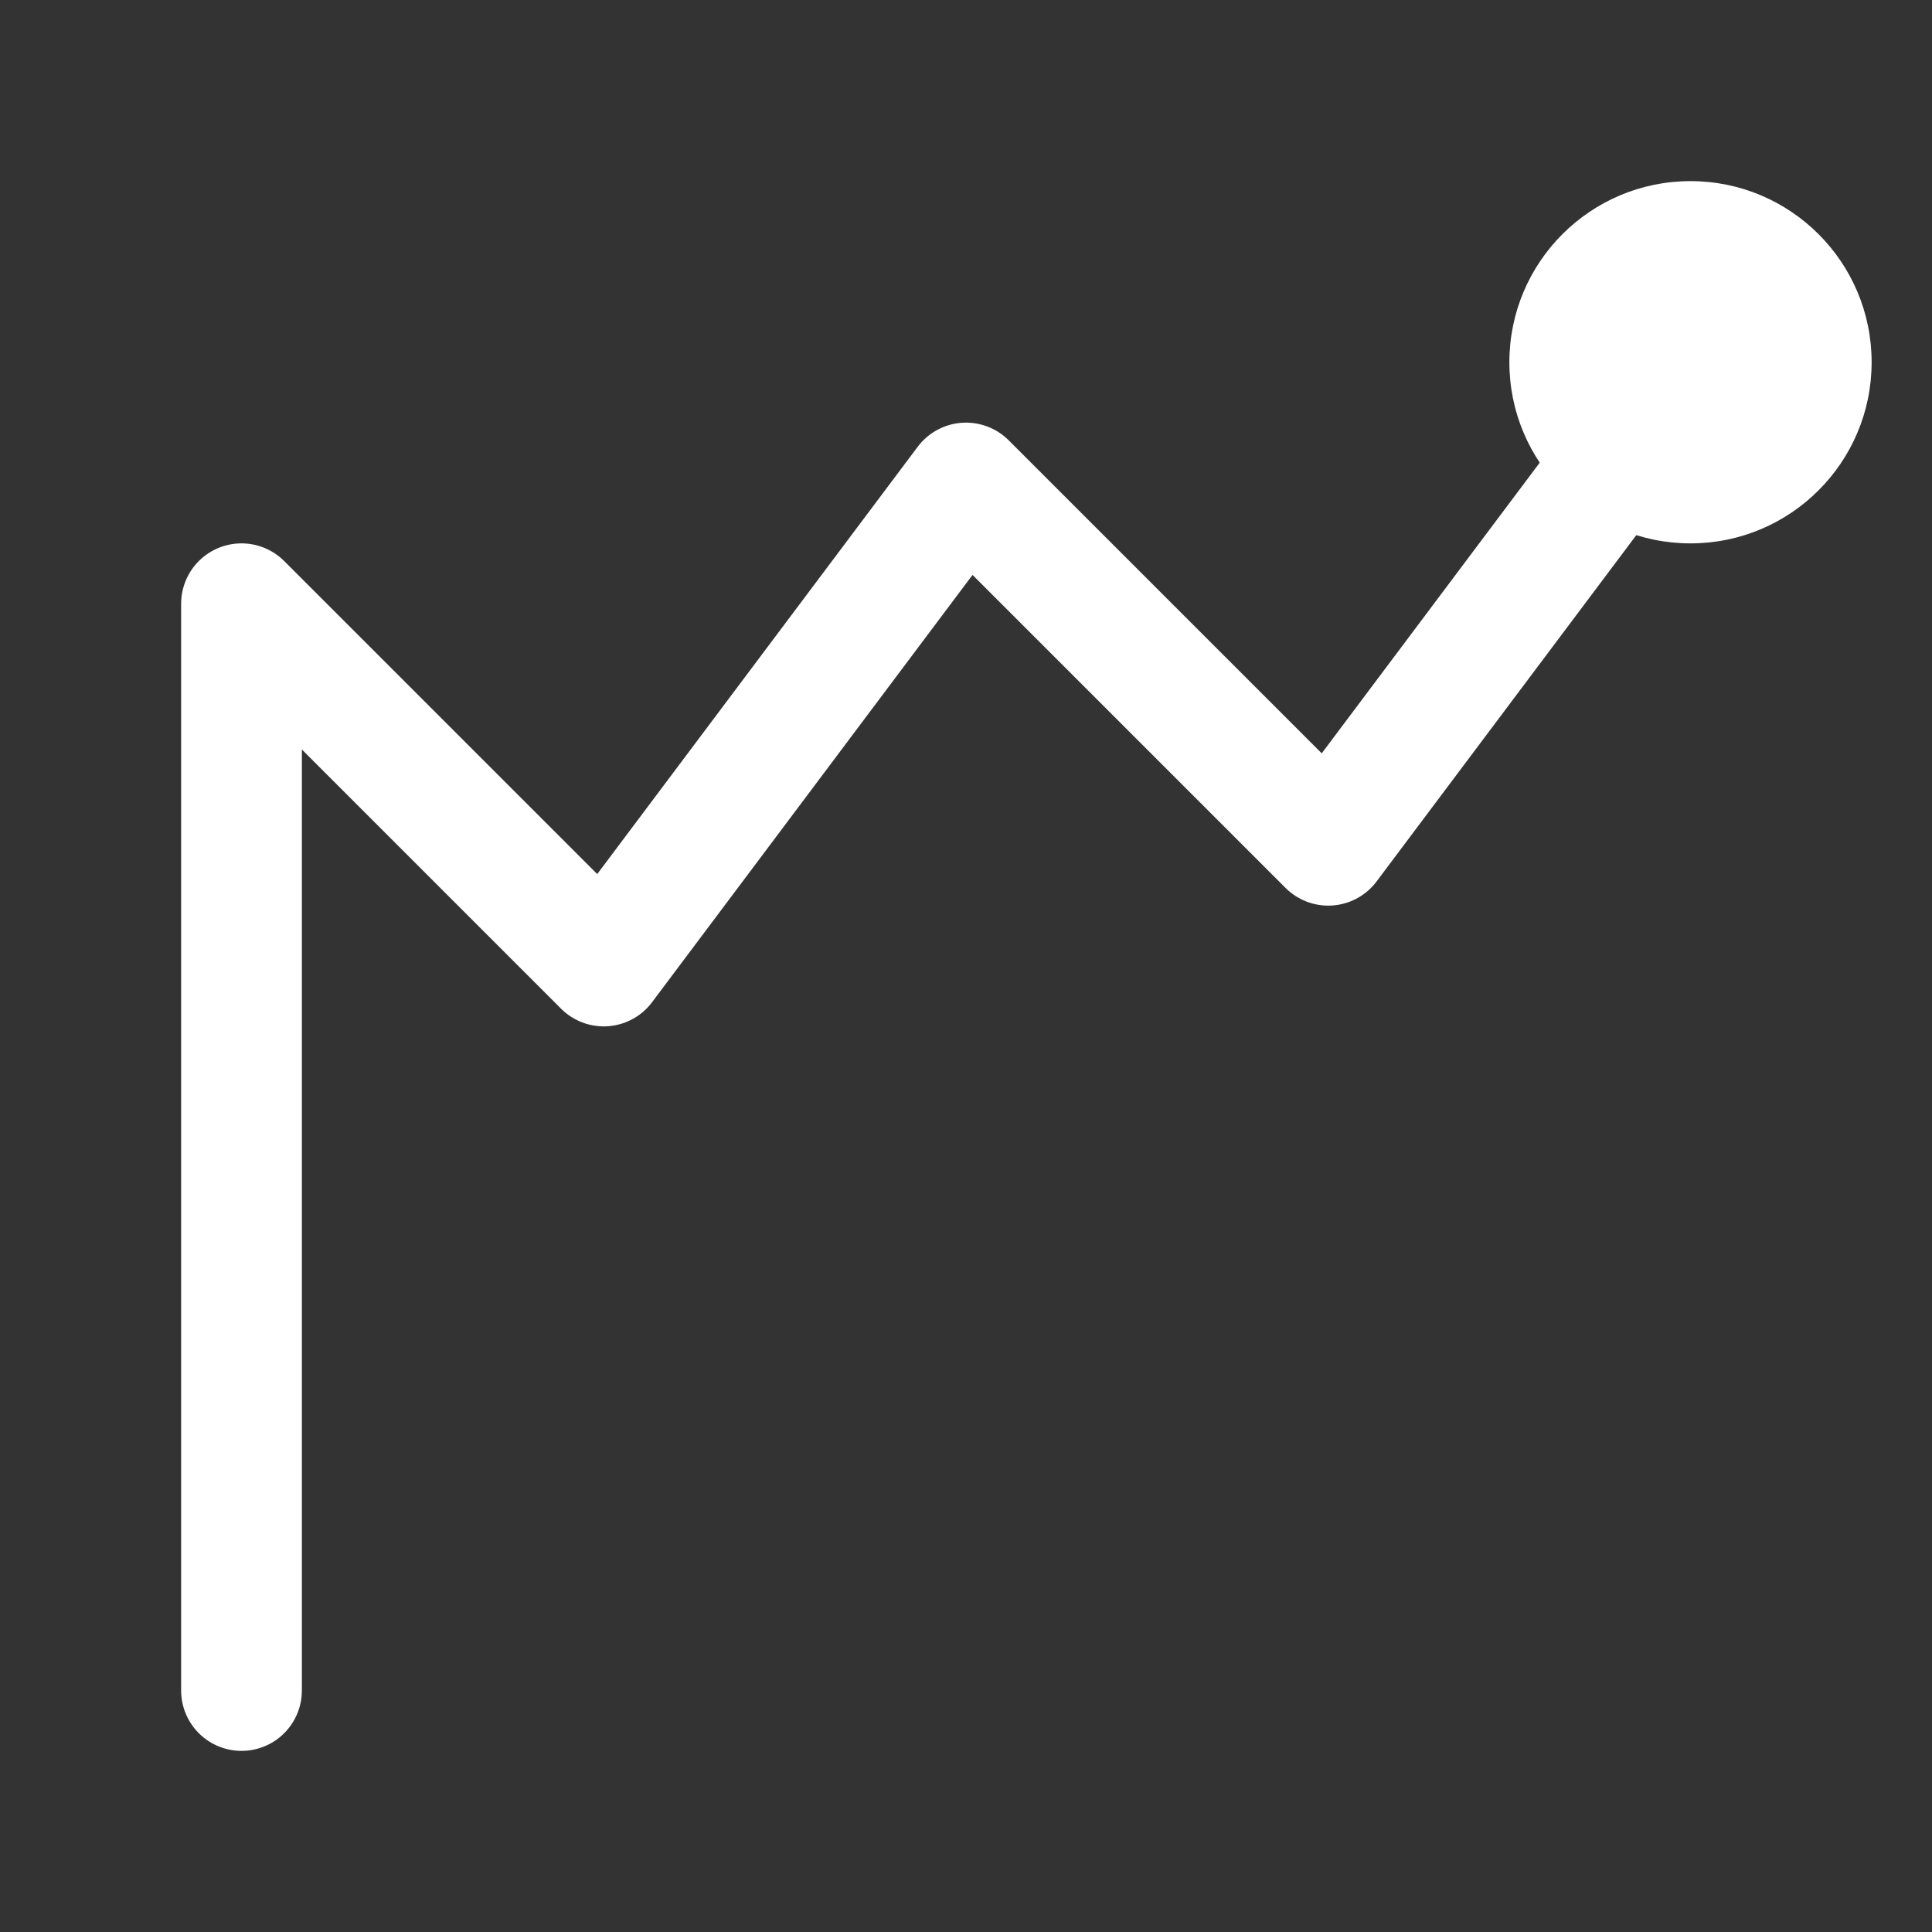
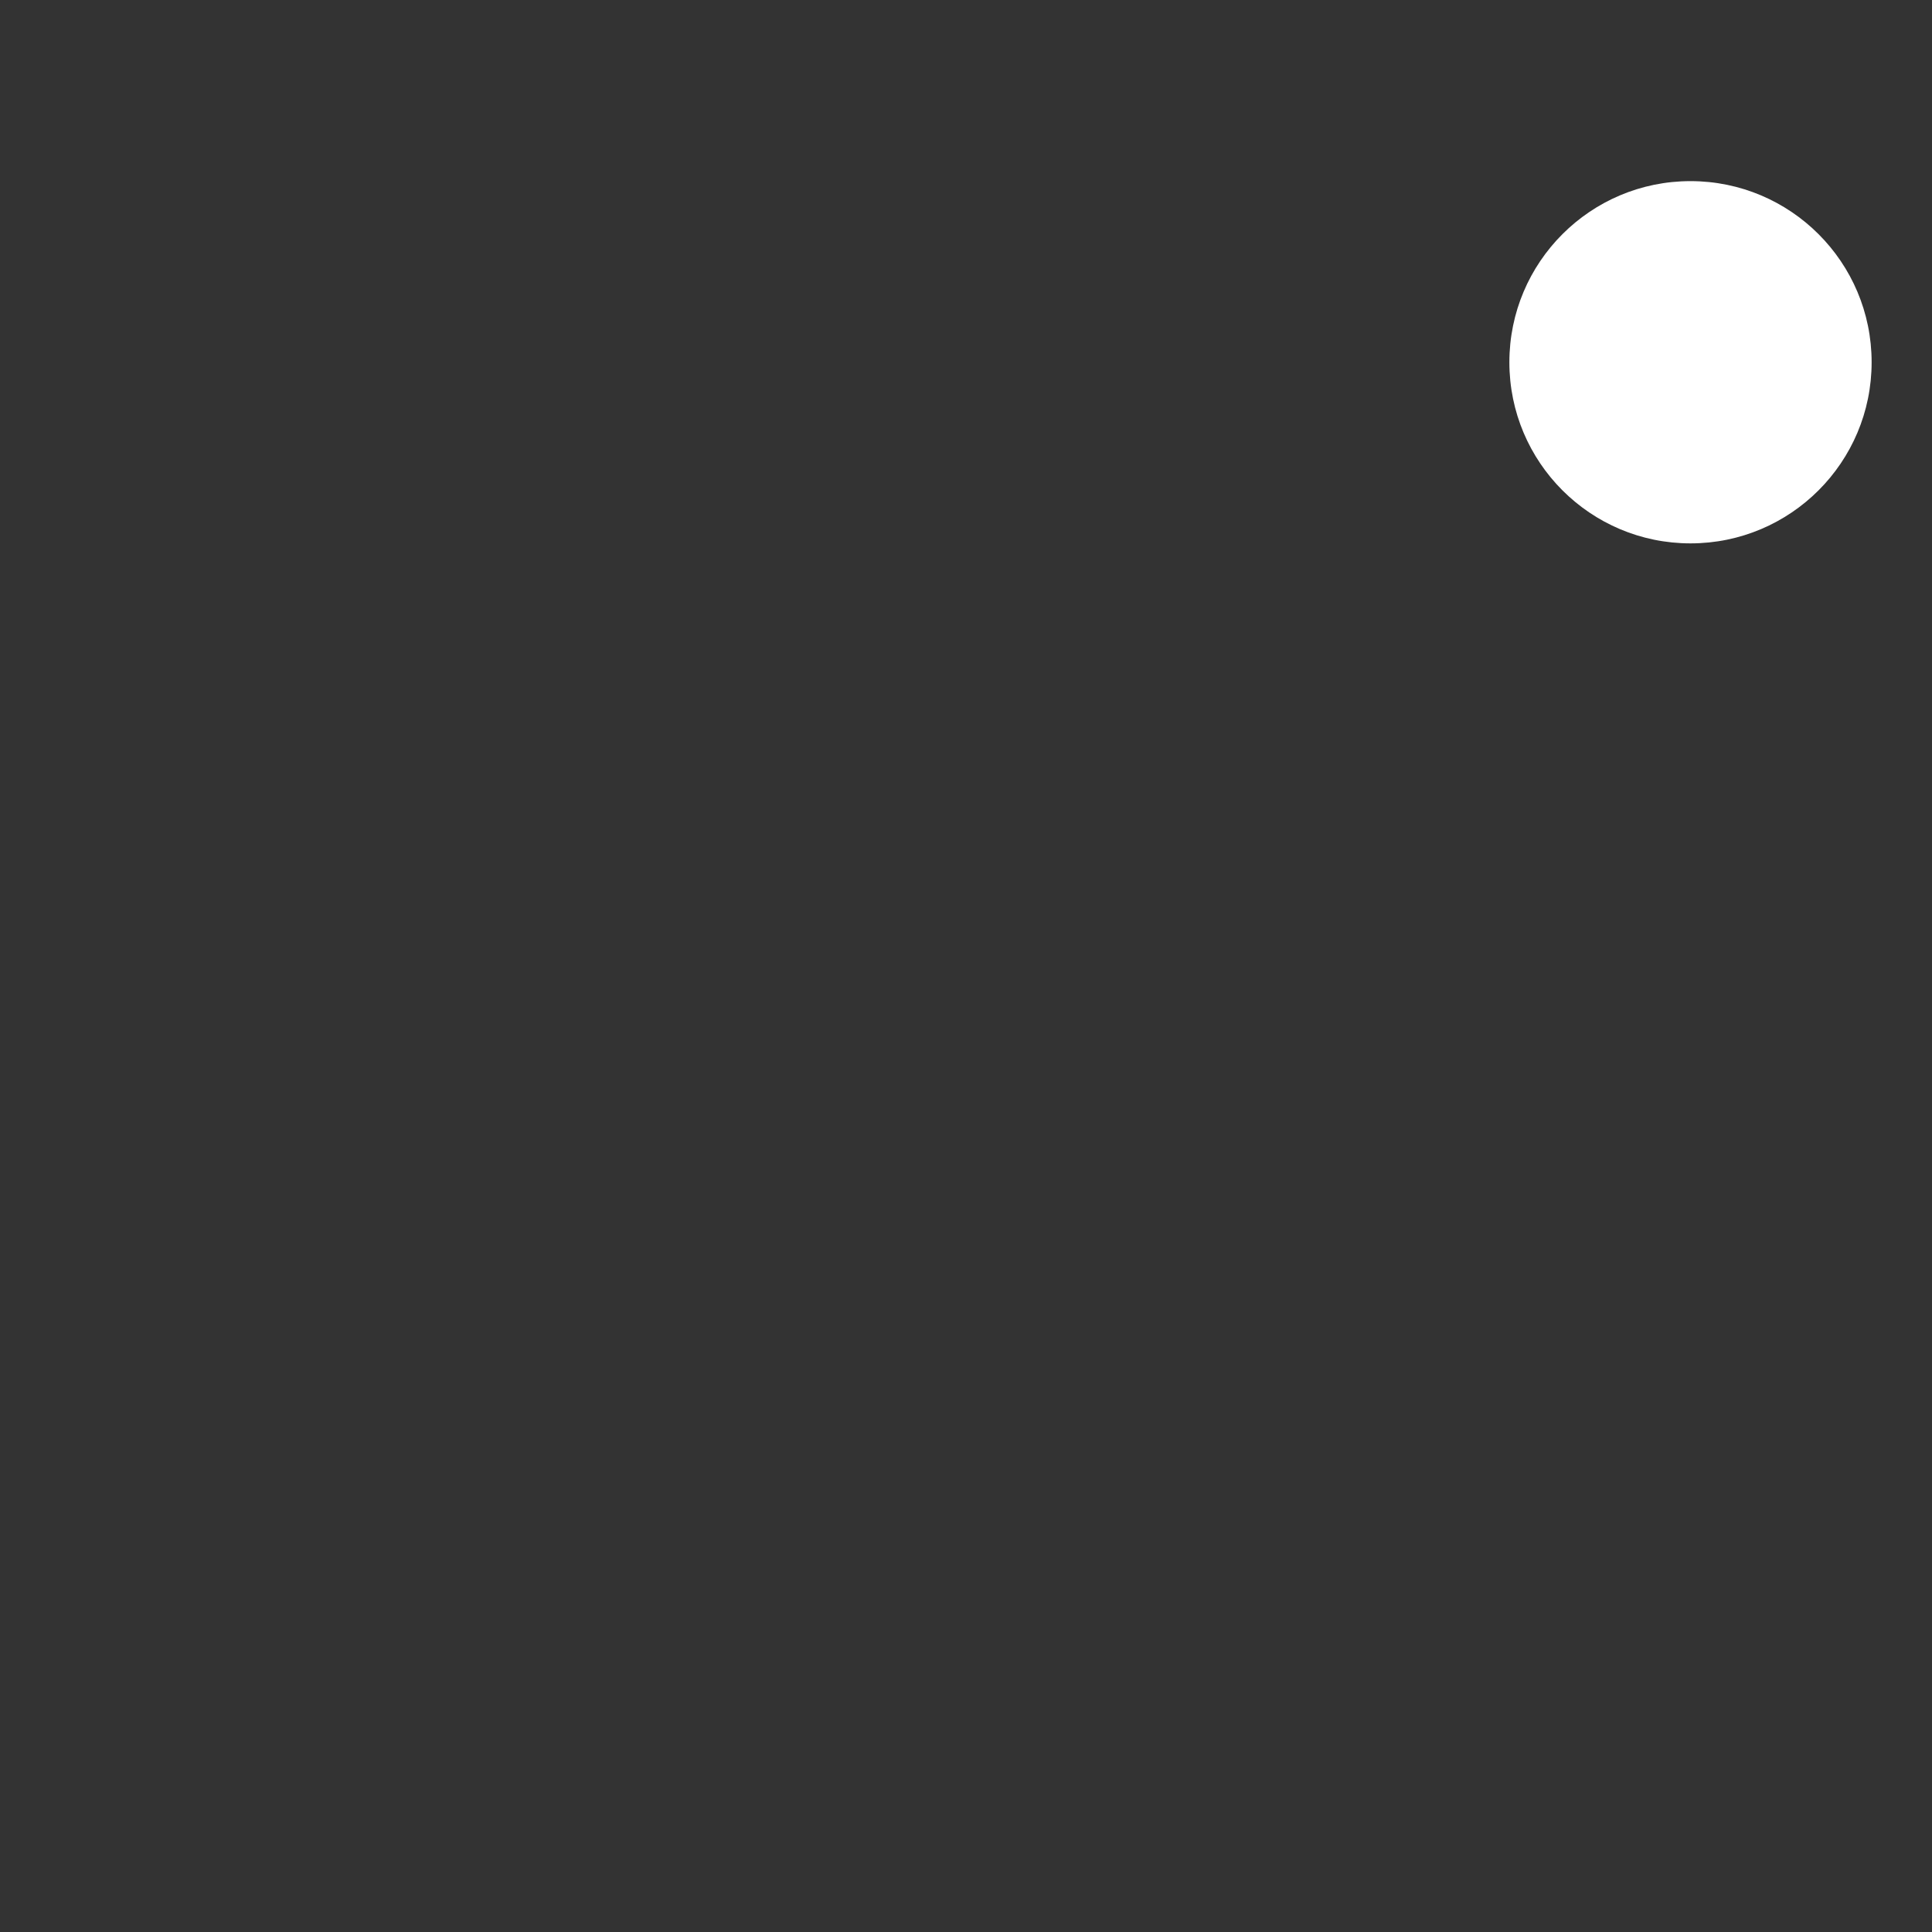
<svg xmlns="http://www.w3.org/2000/svg" width="32" height="32" viewBox="0 0 32 32" fill="none">
  <rect x="0" y="0" width="32" height="32" fill="#333333" stroke="none" />
-   <path d="M4 28V10L10 16L16 8L22 14L28 6" stroke="white" stroke-width="2" stroke-linecap="round" stroke-linejoin="round" />
  <circle cx="28" cy="6" r="3" fill="white" />
</svg>